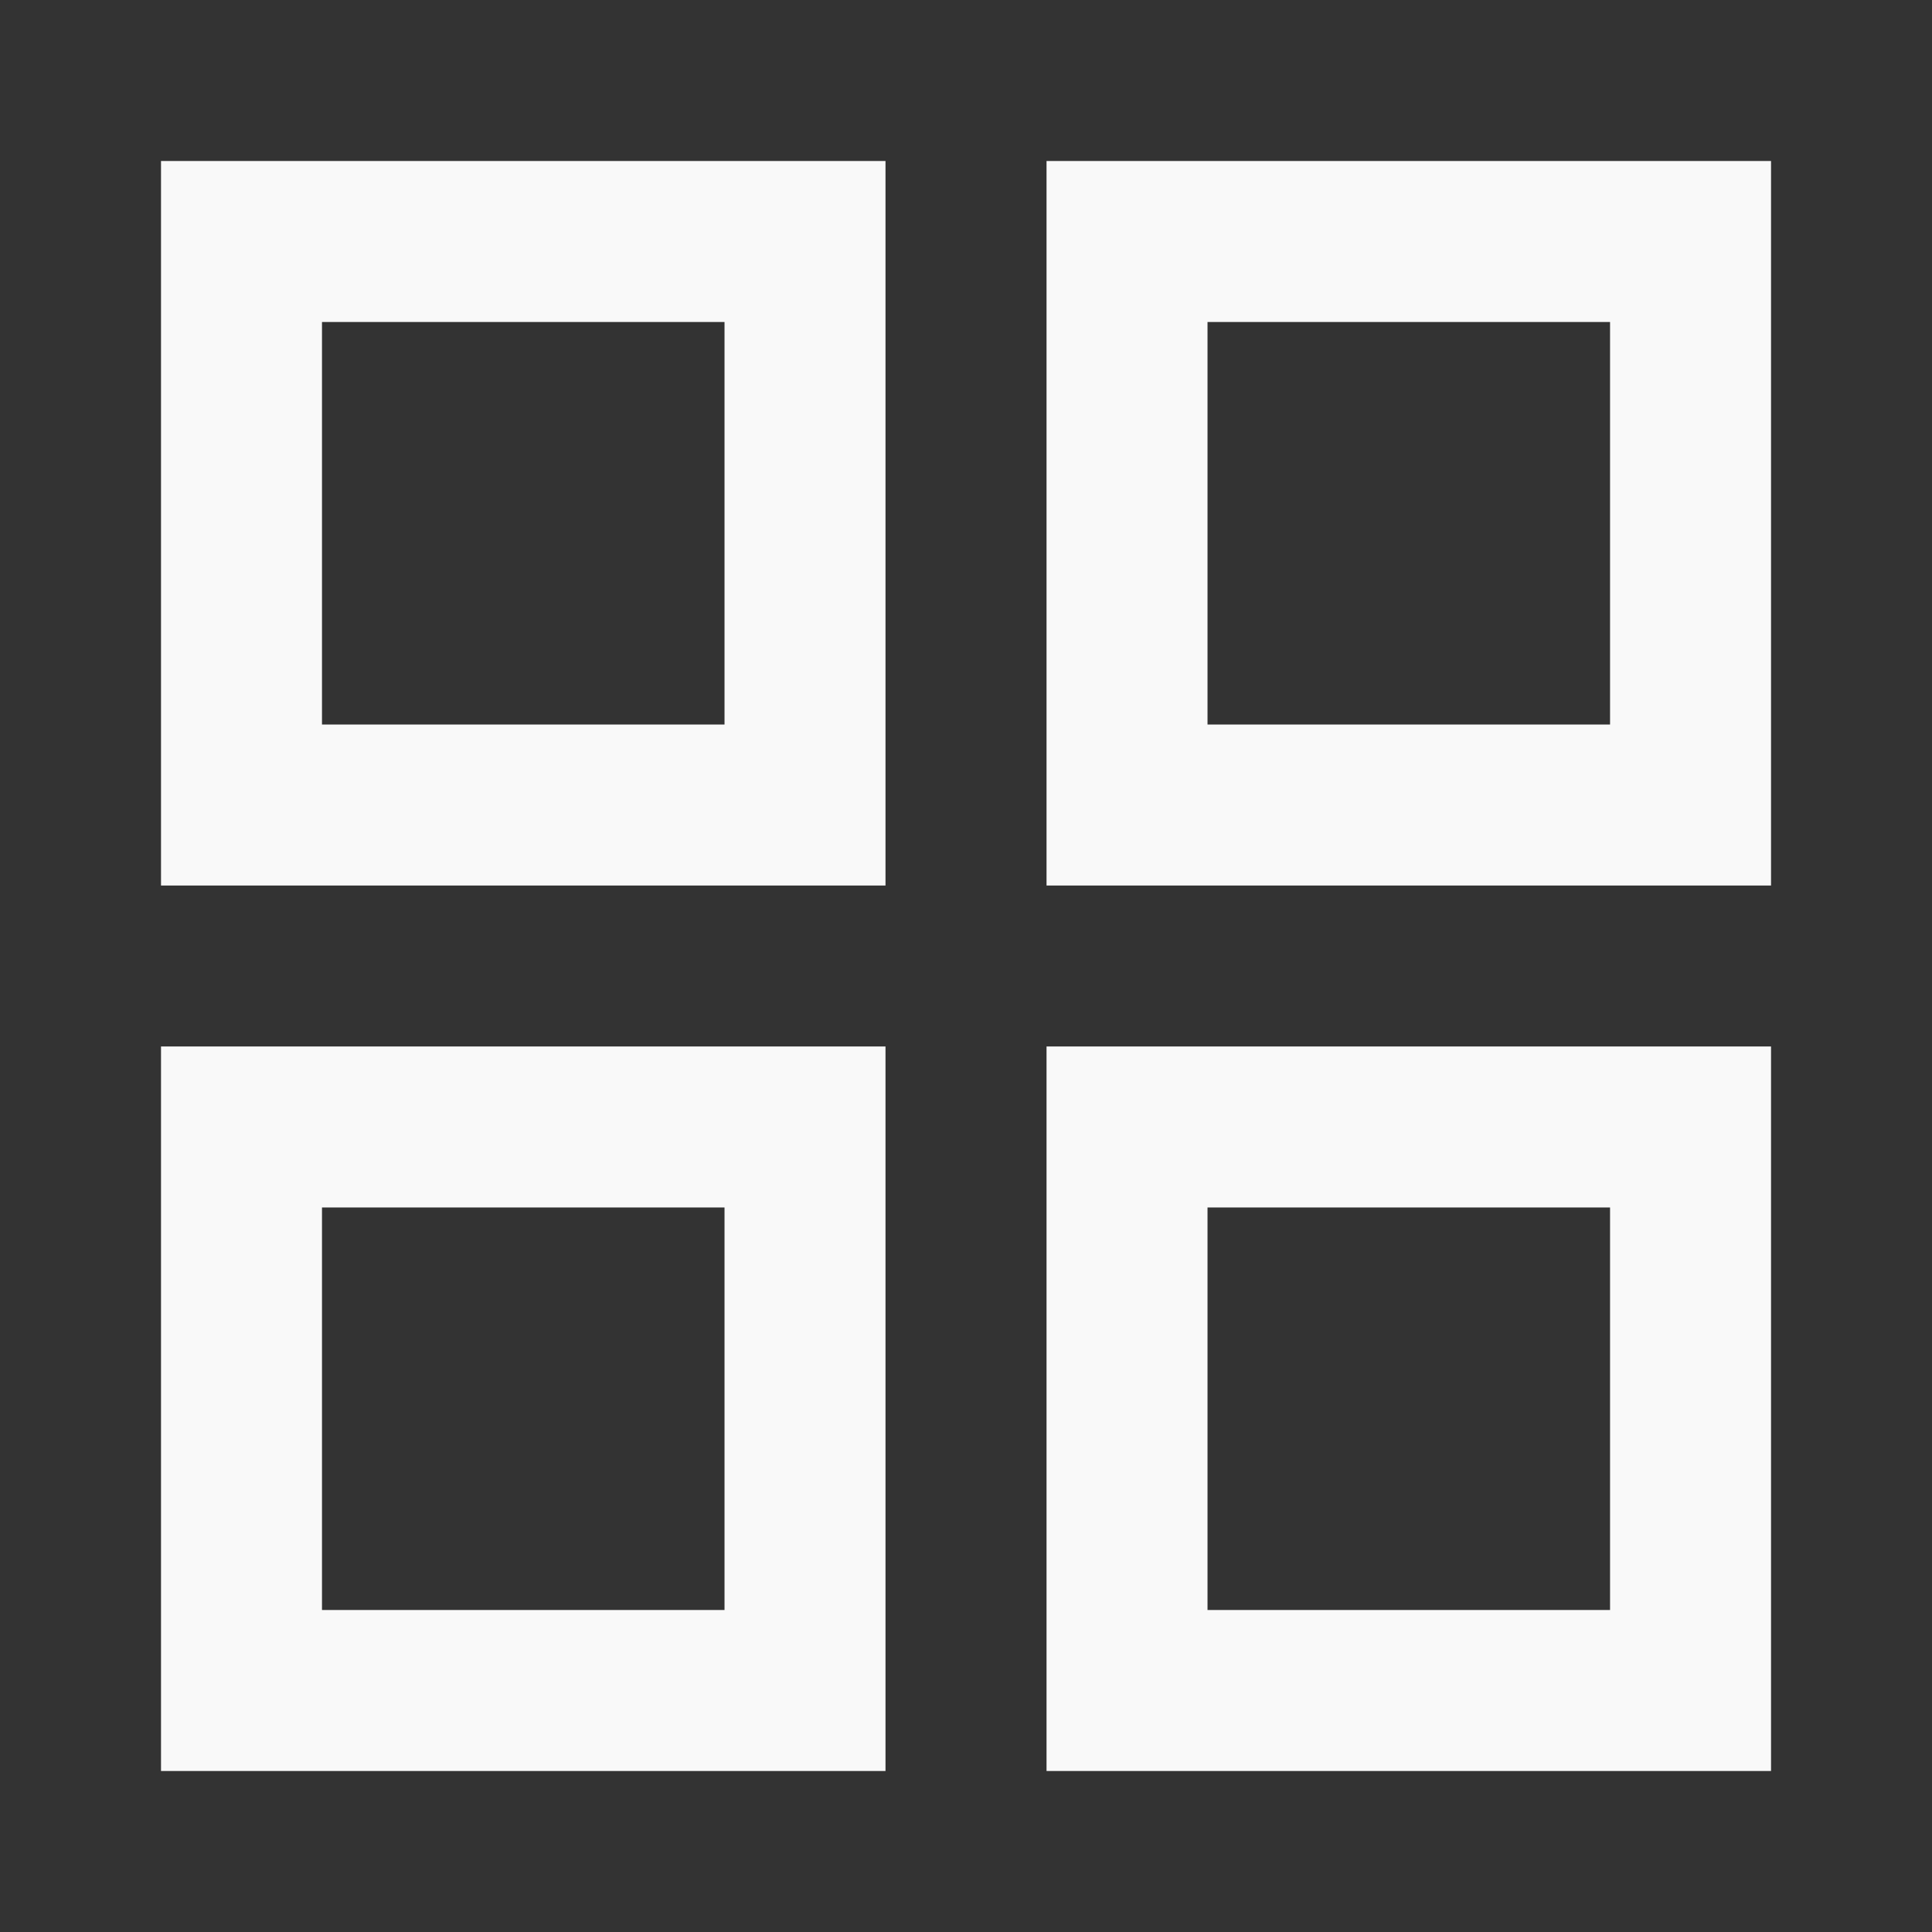
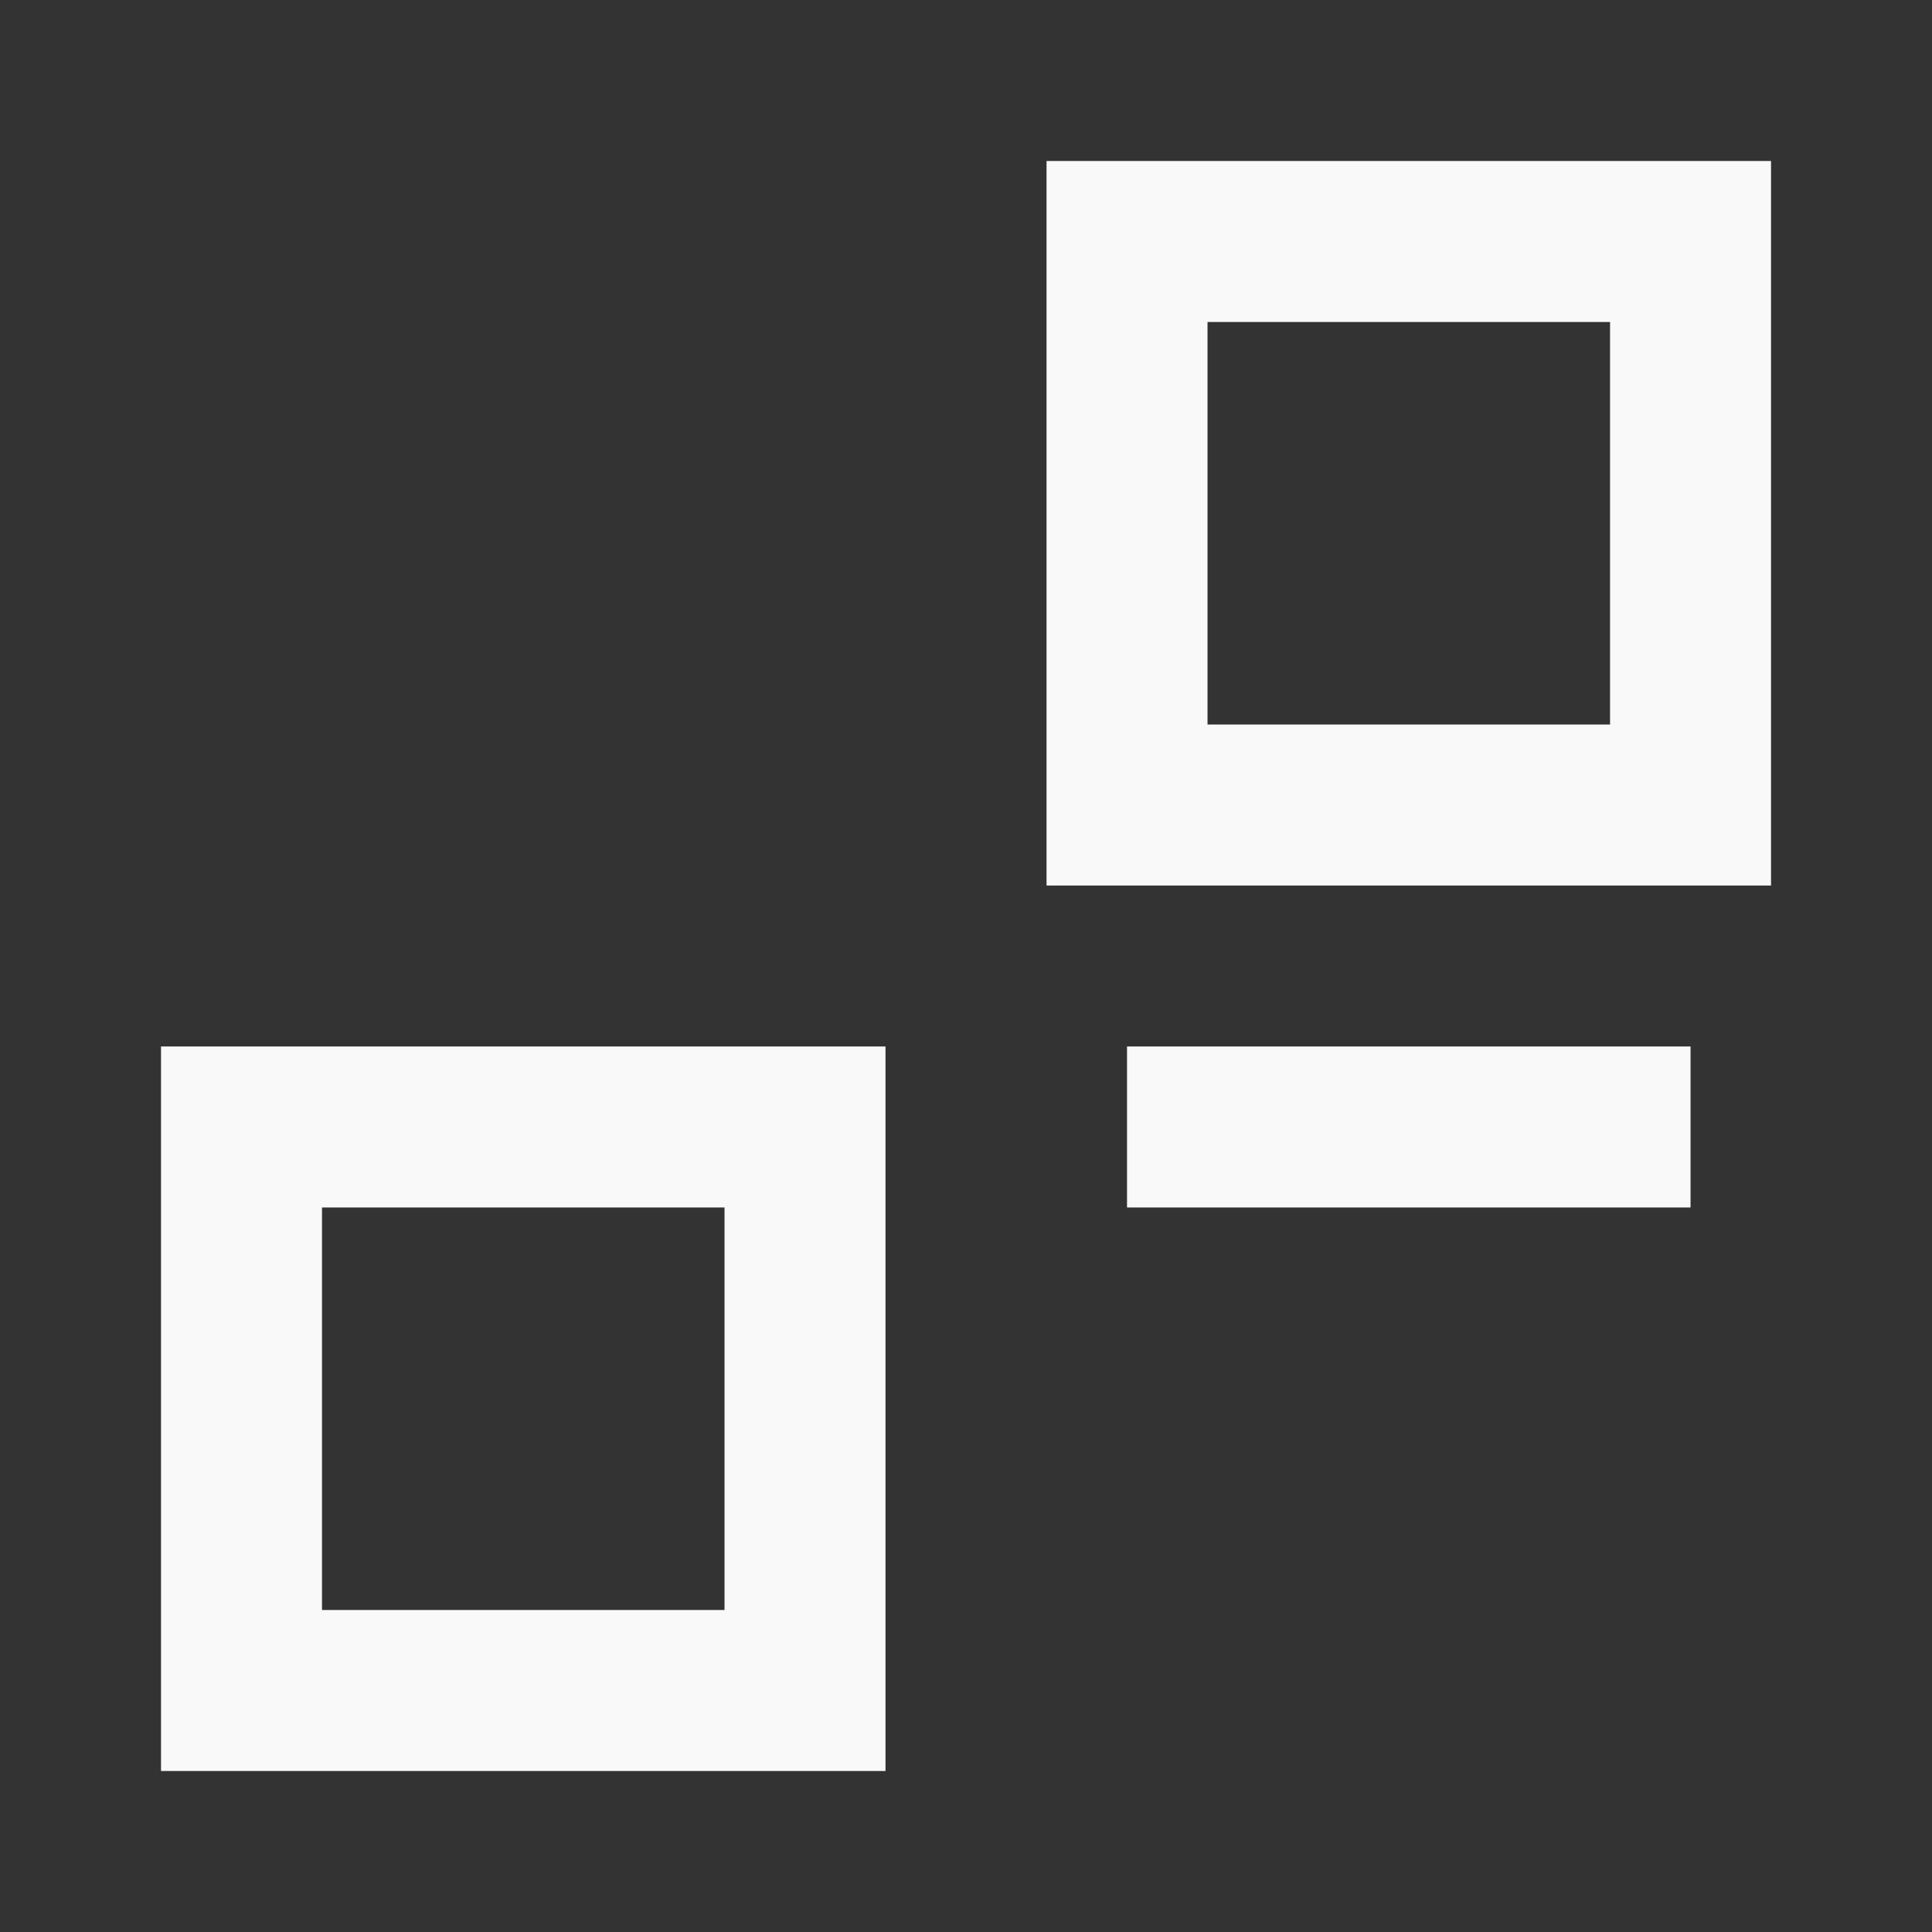
<svg xmlns="http://www.w3.org/2000/svg" width="49" height="49" viewBox="0 0 49 49" fill="none">
  <rect x="0" y="0" width="49" height="49" fill="#333333" stroke="none" />
-   <path d="M20.417 6.125H6.125V20.417H20.417V6.125Z" stroke="#F9F9F9" stroke-width="4.083" stroke-linecap="round" />
  <path d="M42.876 6.125H28.584V20.417H42.876V6.125Z" stroke="#F9F9F9" stroke-width="4.083" stroke-linecap="round" />
-   <path d="M42.876 28.583H28.584V42.875H42.876V28.583Z" stroke="#F9F9F9" stroke-width="4.083" stroke-linecap="round" />
+   <path d="M42.876 28.583H28.584H42.876V28.583Z" stroke="#F9F9F9" stroke-width="4.083" stroke-linecap="round" />
  <path d="M20.417 28.583H6.125V42.875H20.417V28.583Z" stroke="#F9F9F9" stroke-width="4.083" stroke-linecap="round" />
</svg>